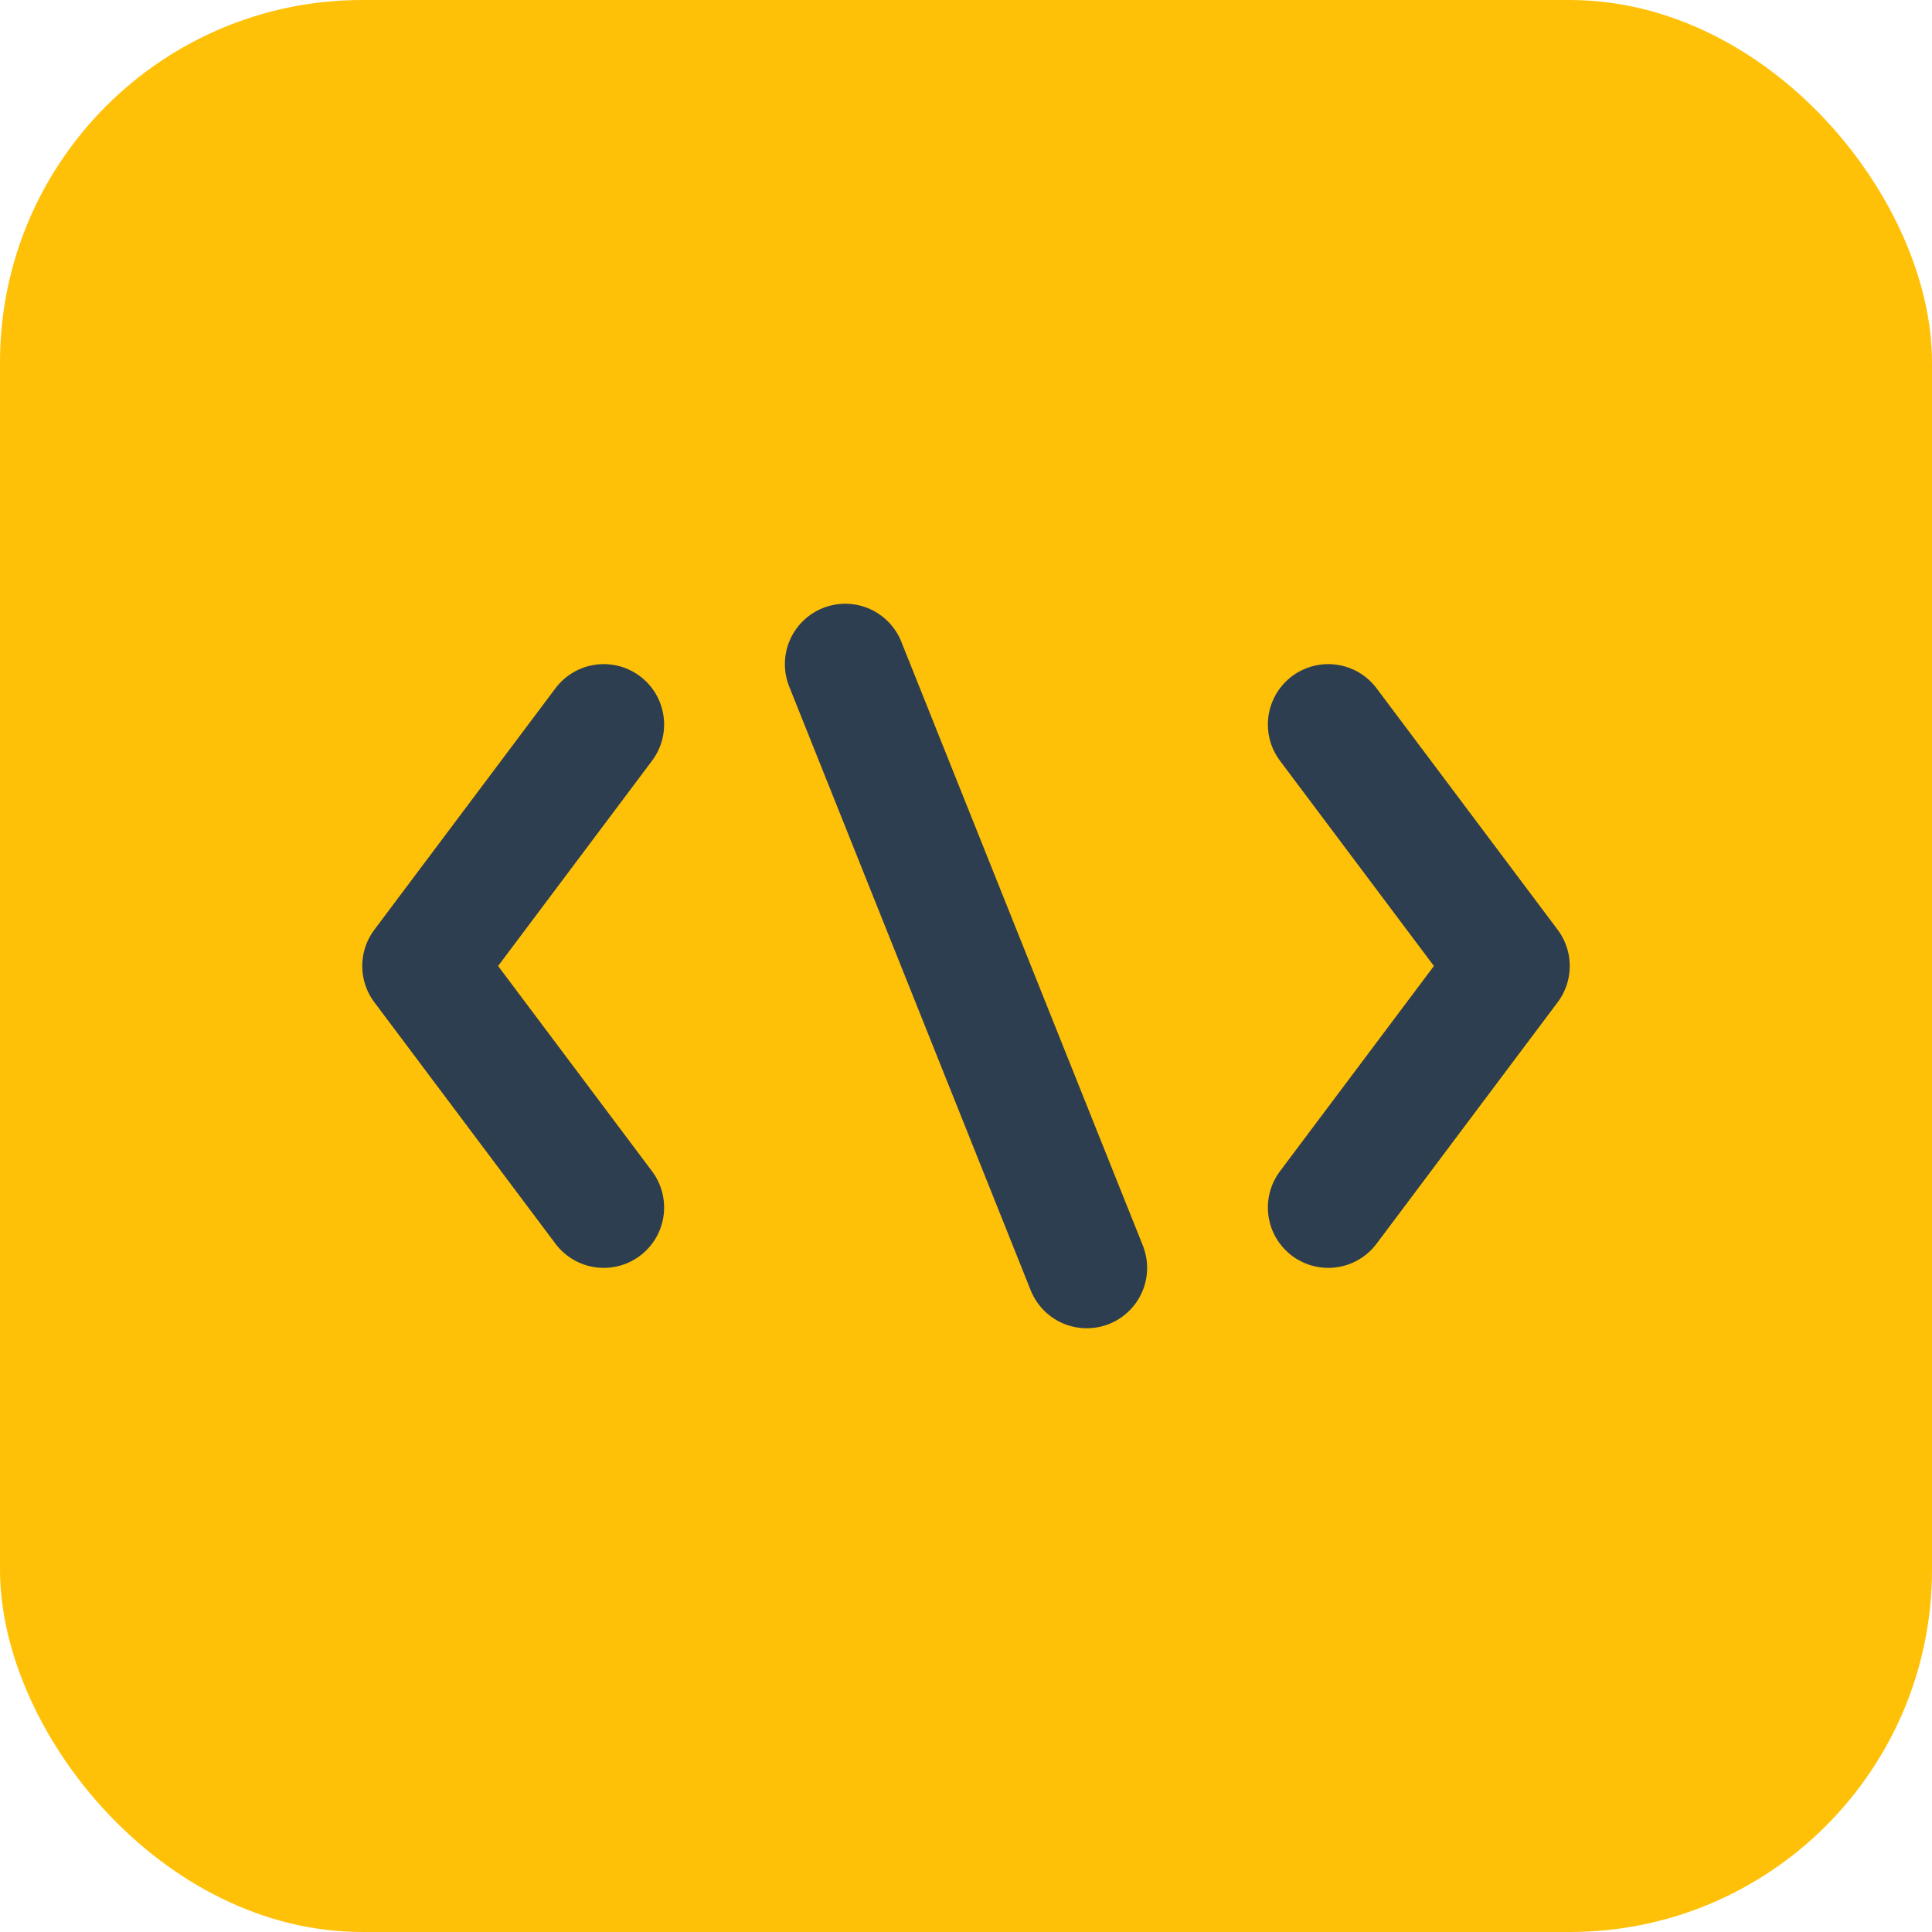
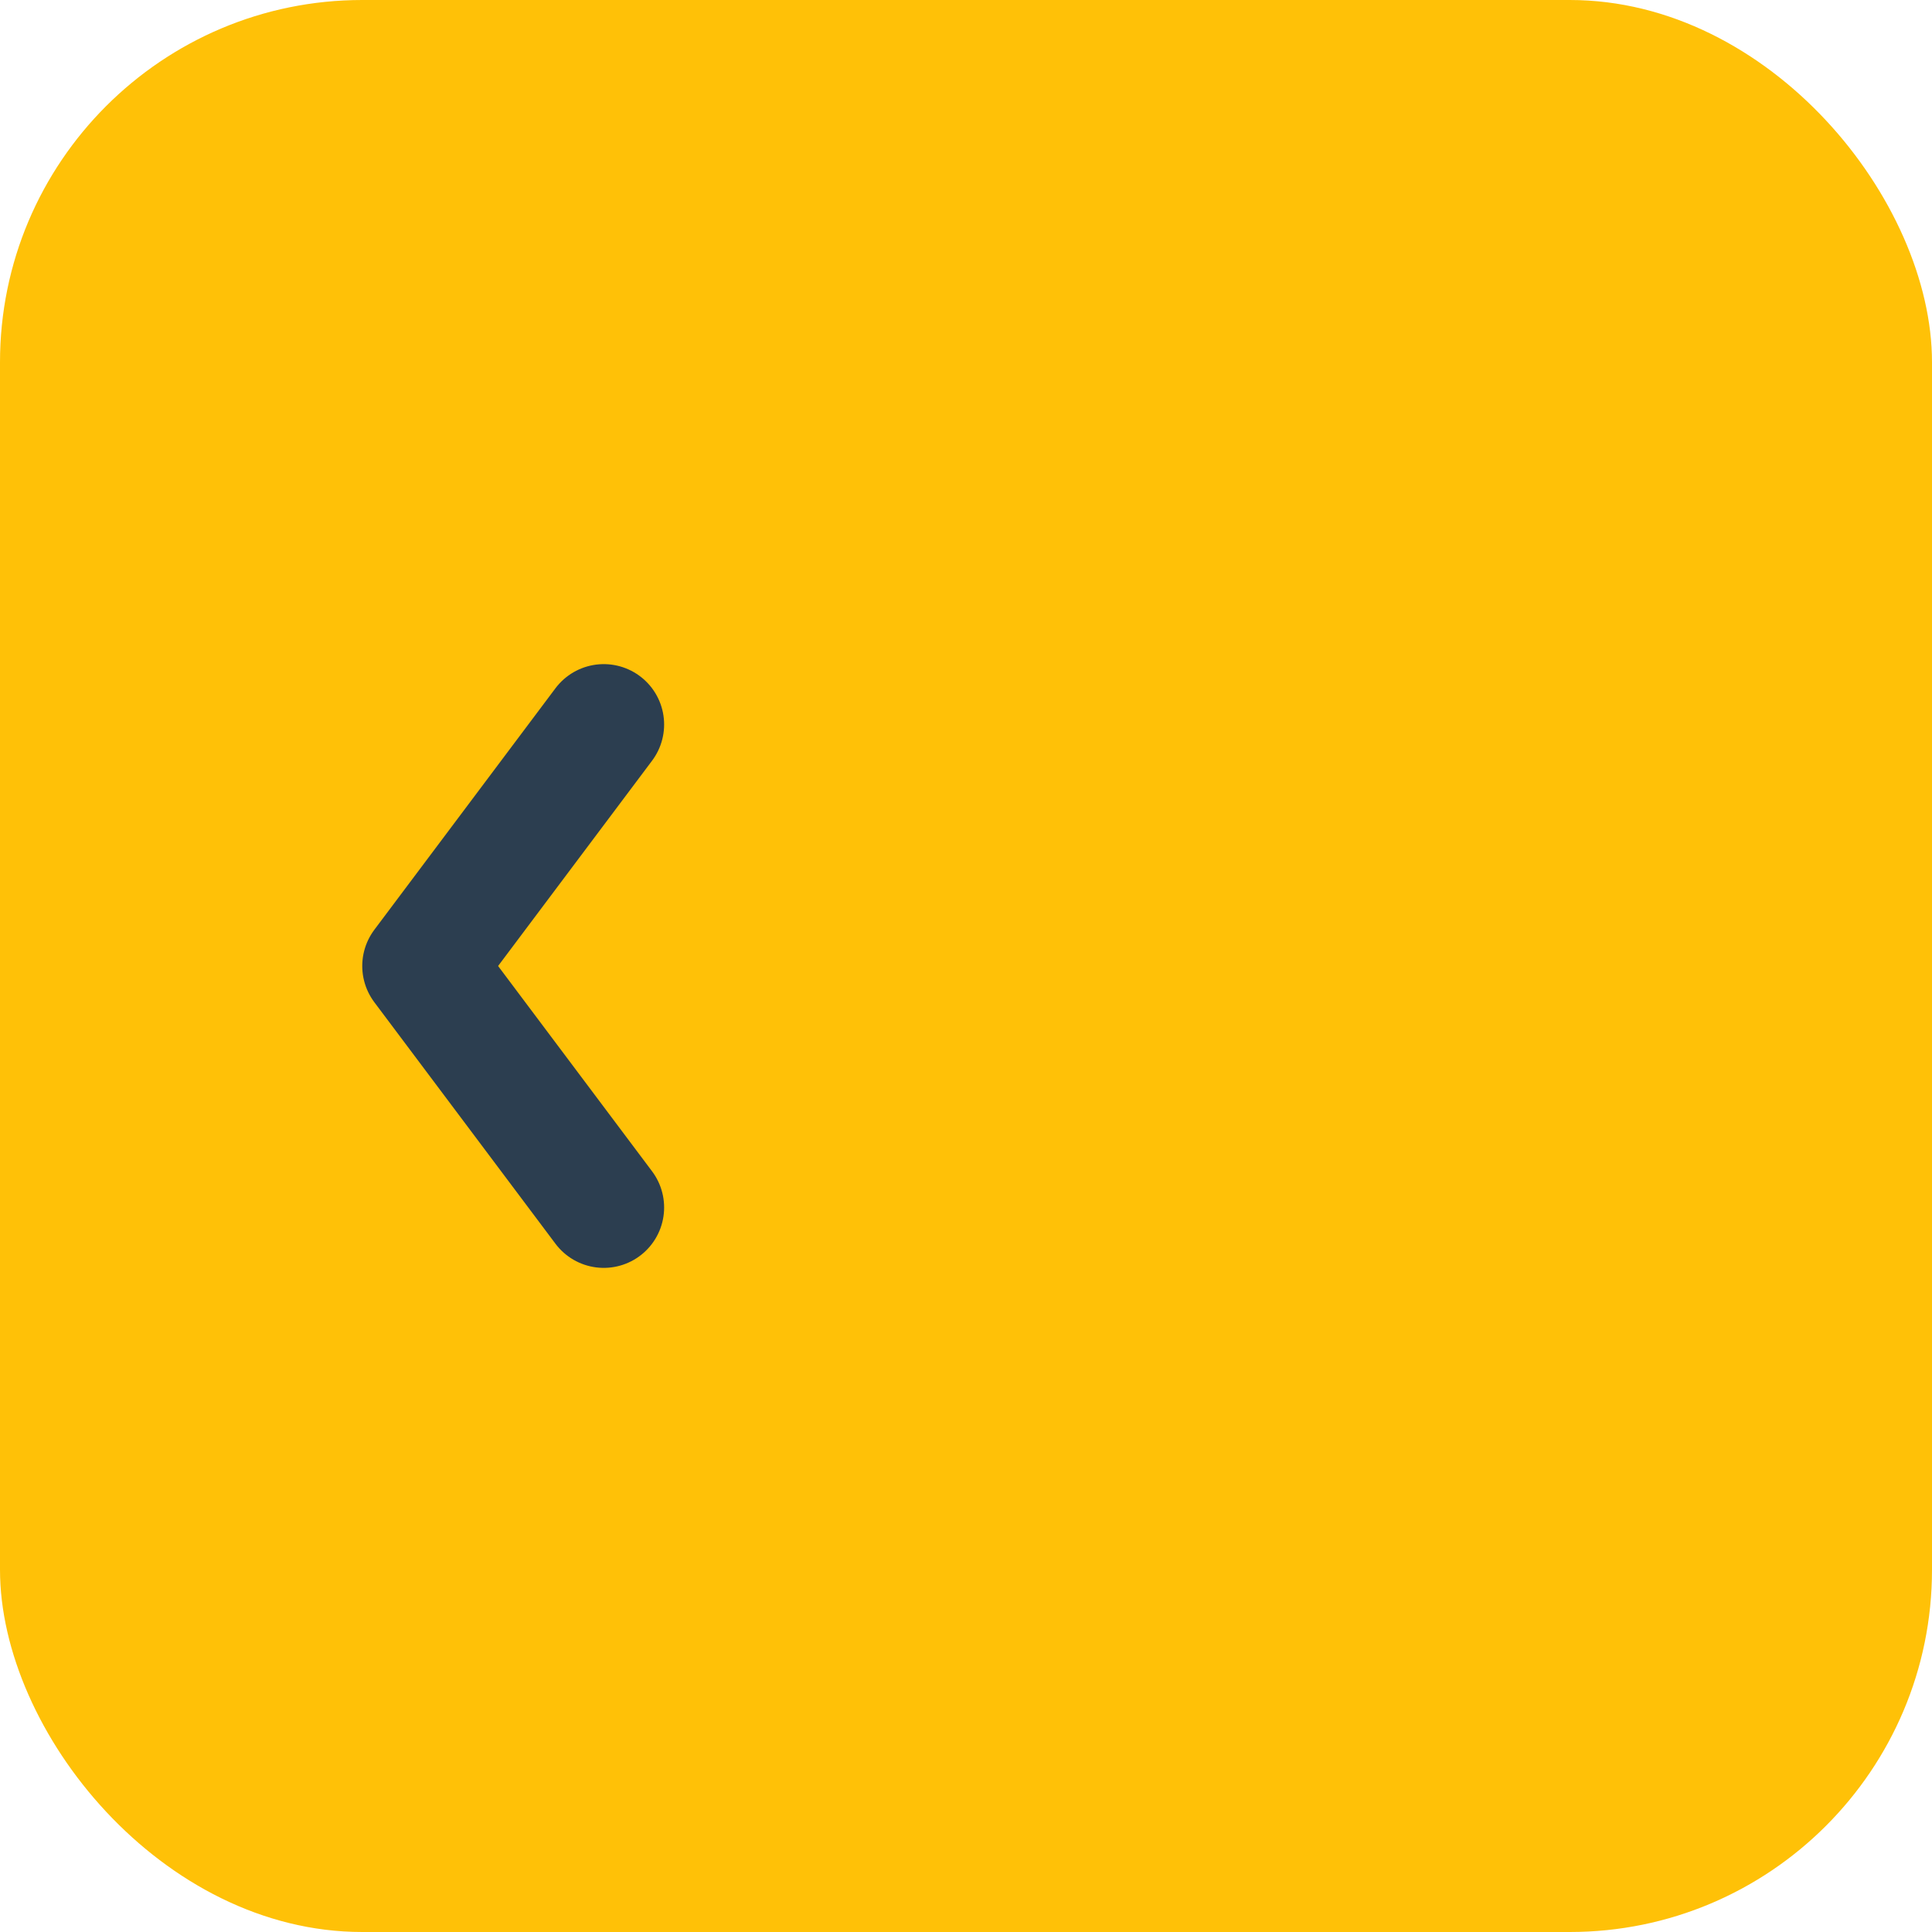
<svg xmlns="http://www.w3.org/2000/svg" width="64" height="64" viewBox="0 0 64 64" fill="none">
  <rect width="64" height="64" rx="12" fill="#FFC107" />
  <g transform="translate(32, 32)">
    <path d="M-12 -8L-18 0L-12 8" stroke="#2C3E50" stroke-width="4" stroke-linecap="round" stroke-linejoin="round" />
-     <path d="M-4 -10L4 10" stroke="#2C3E50" stroke-width="4" stroke-linecap="round" />
-     <path d="M12 -8L18 0L12 8" stroke="#2C3E50" stroke-width="4" stroke-linecap="round" stroke-linejoin="round" />
  </g>
</svg>